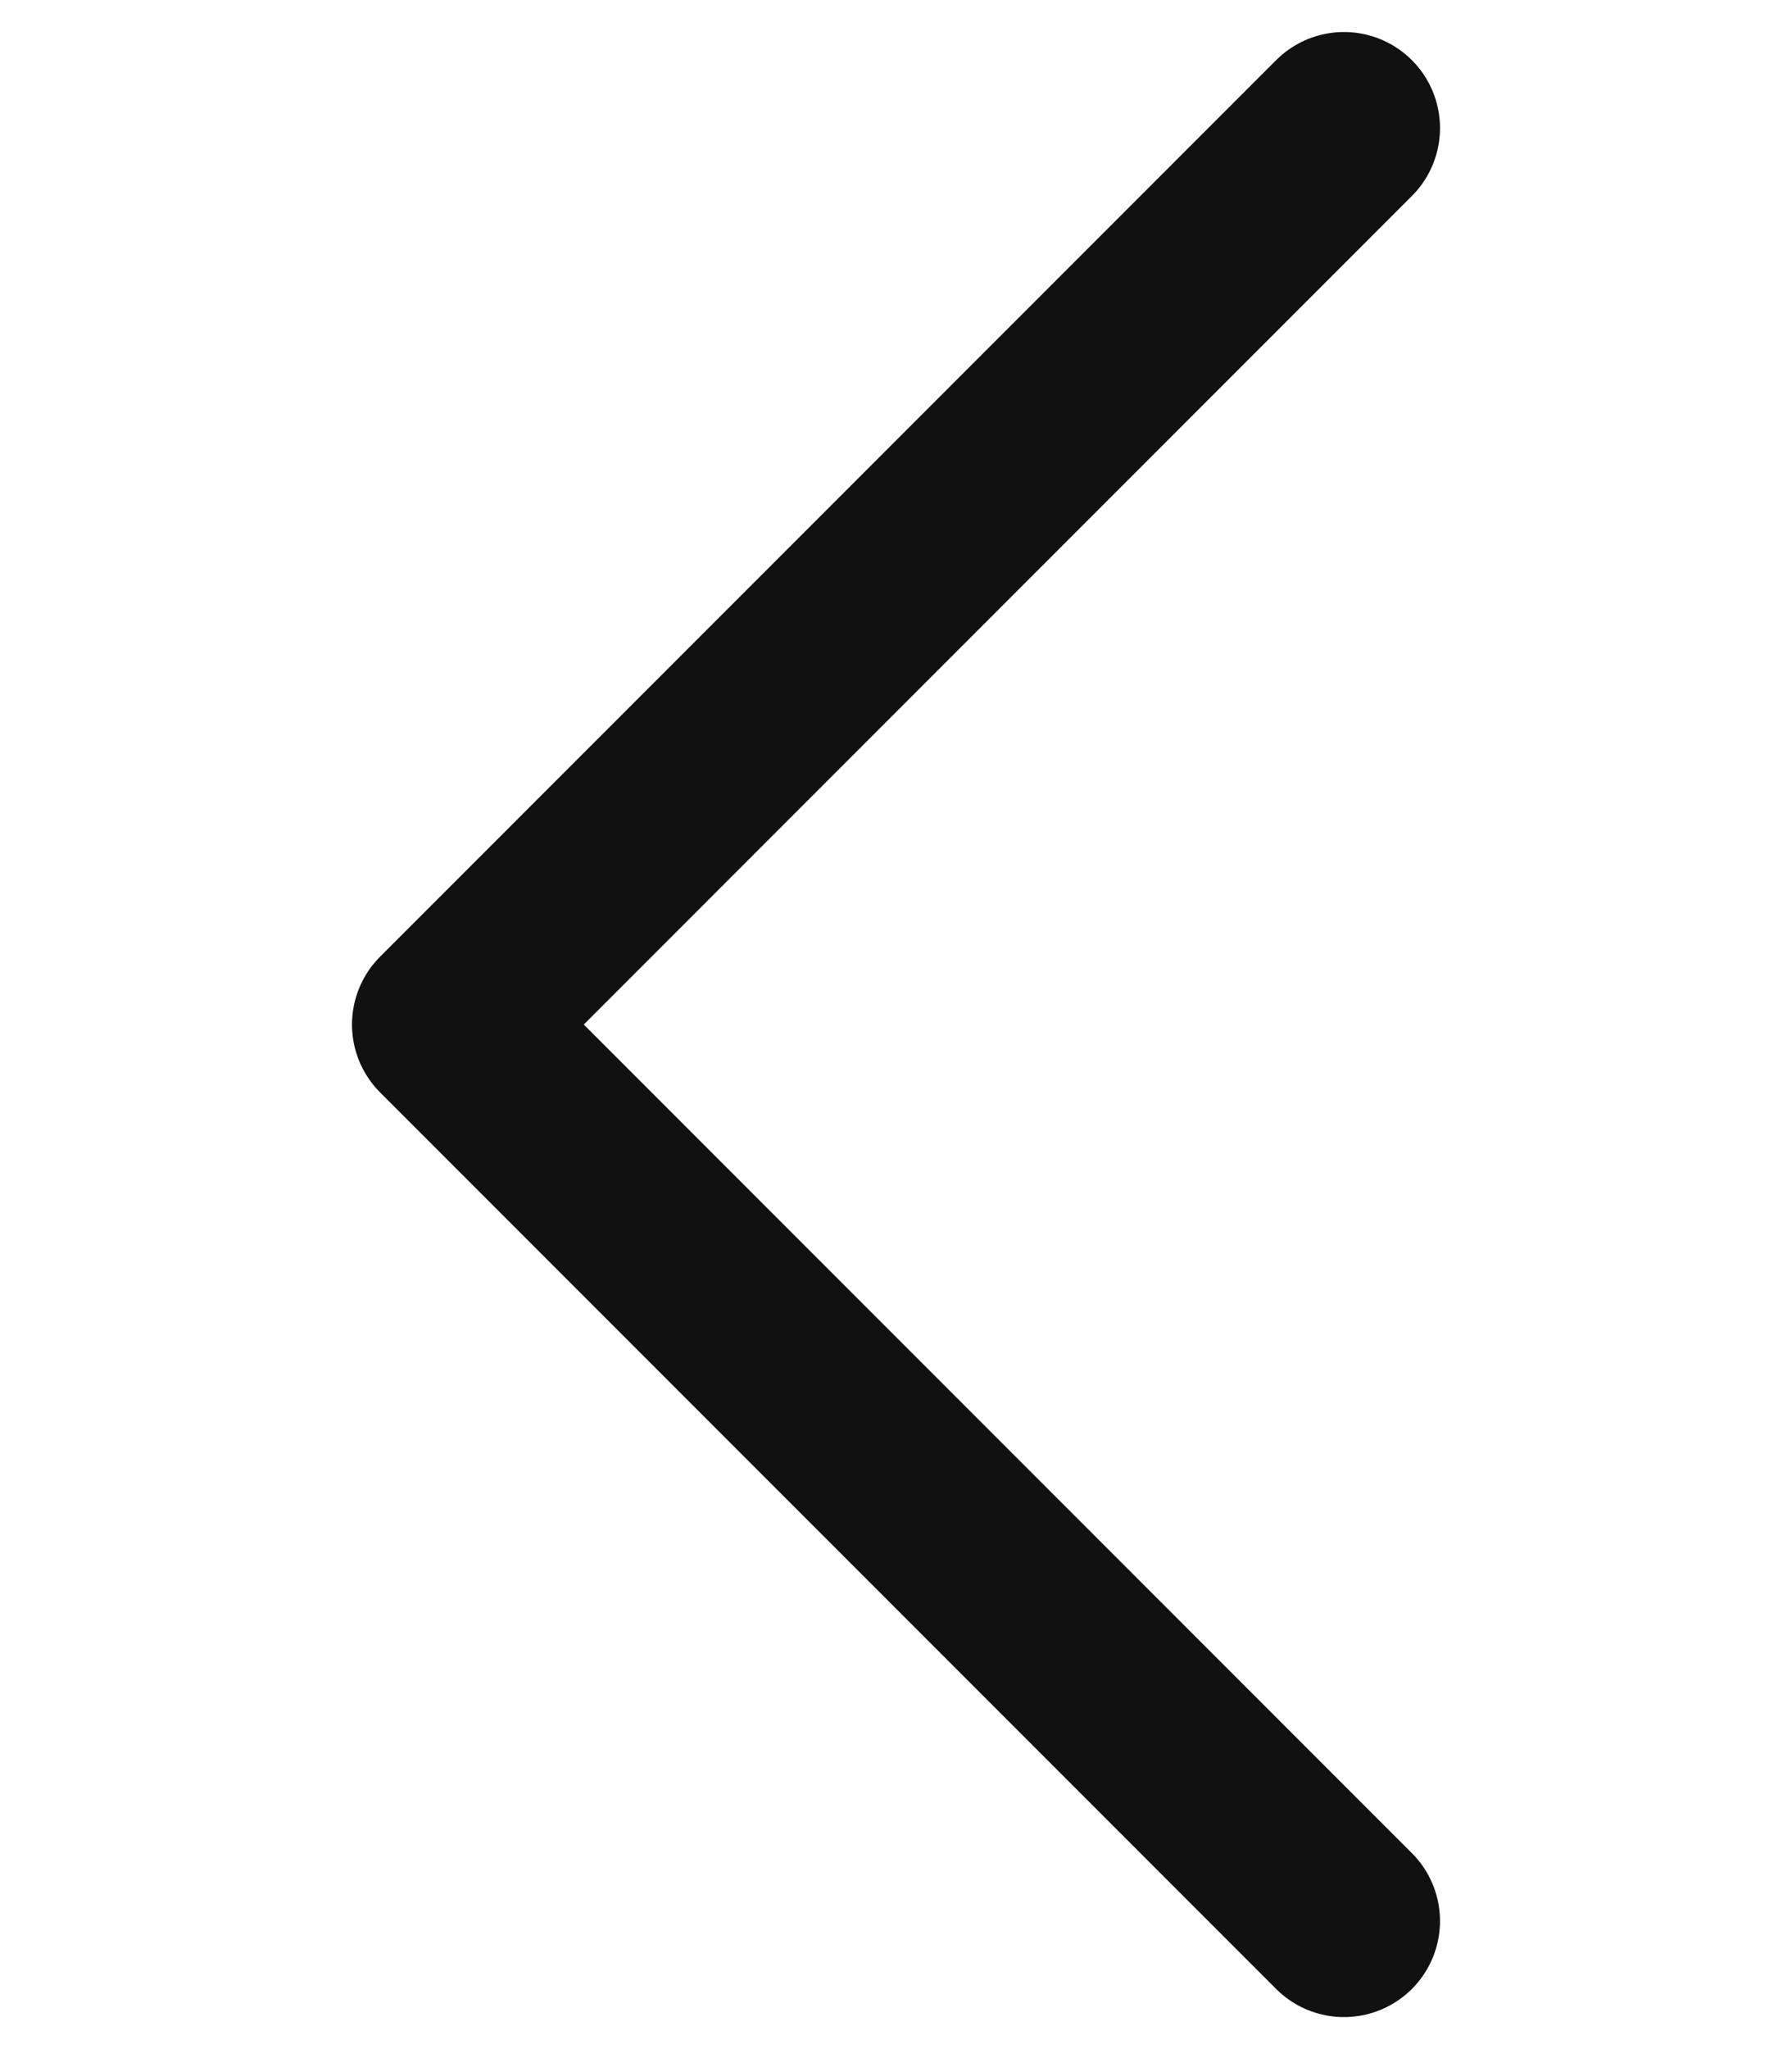
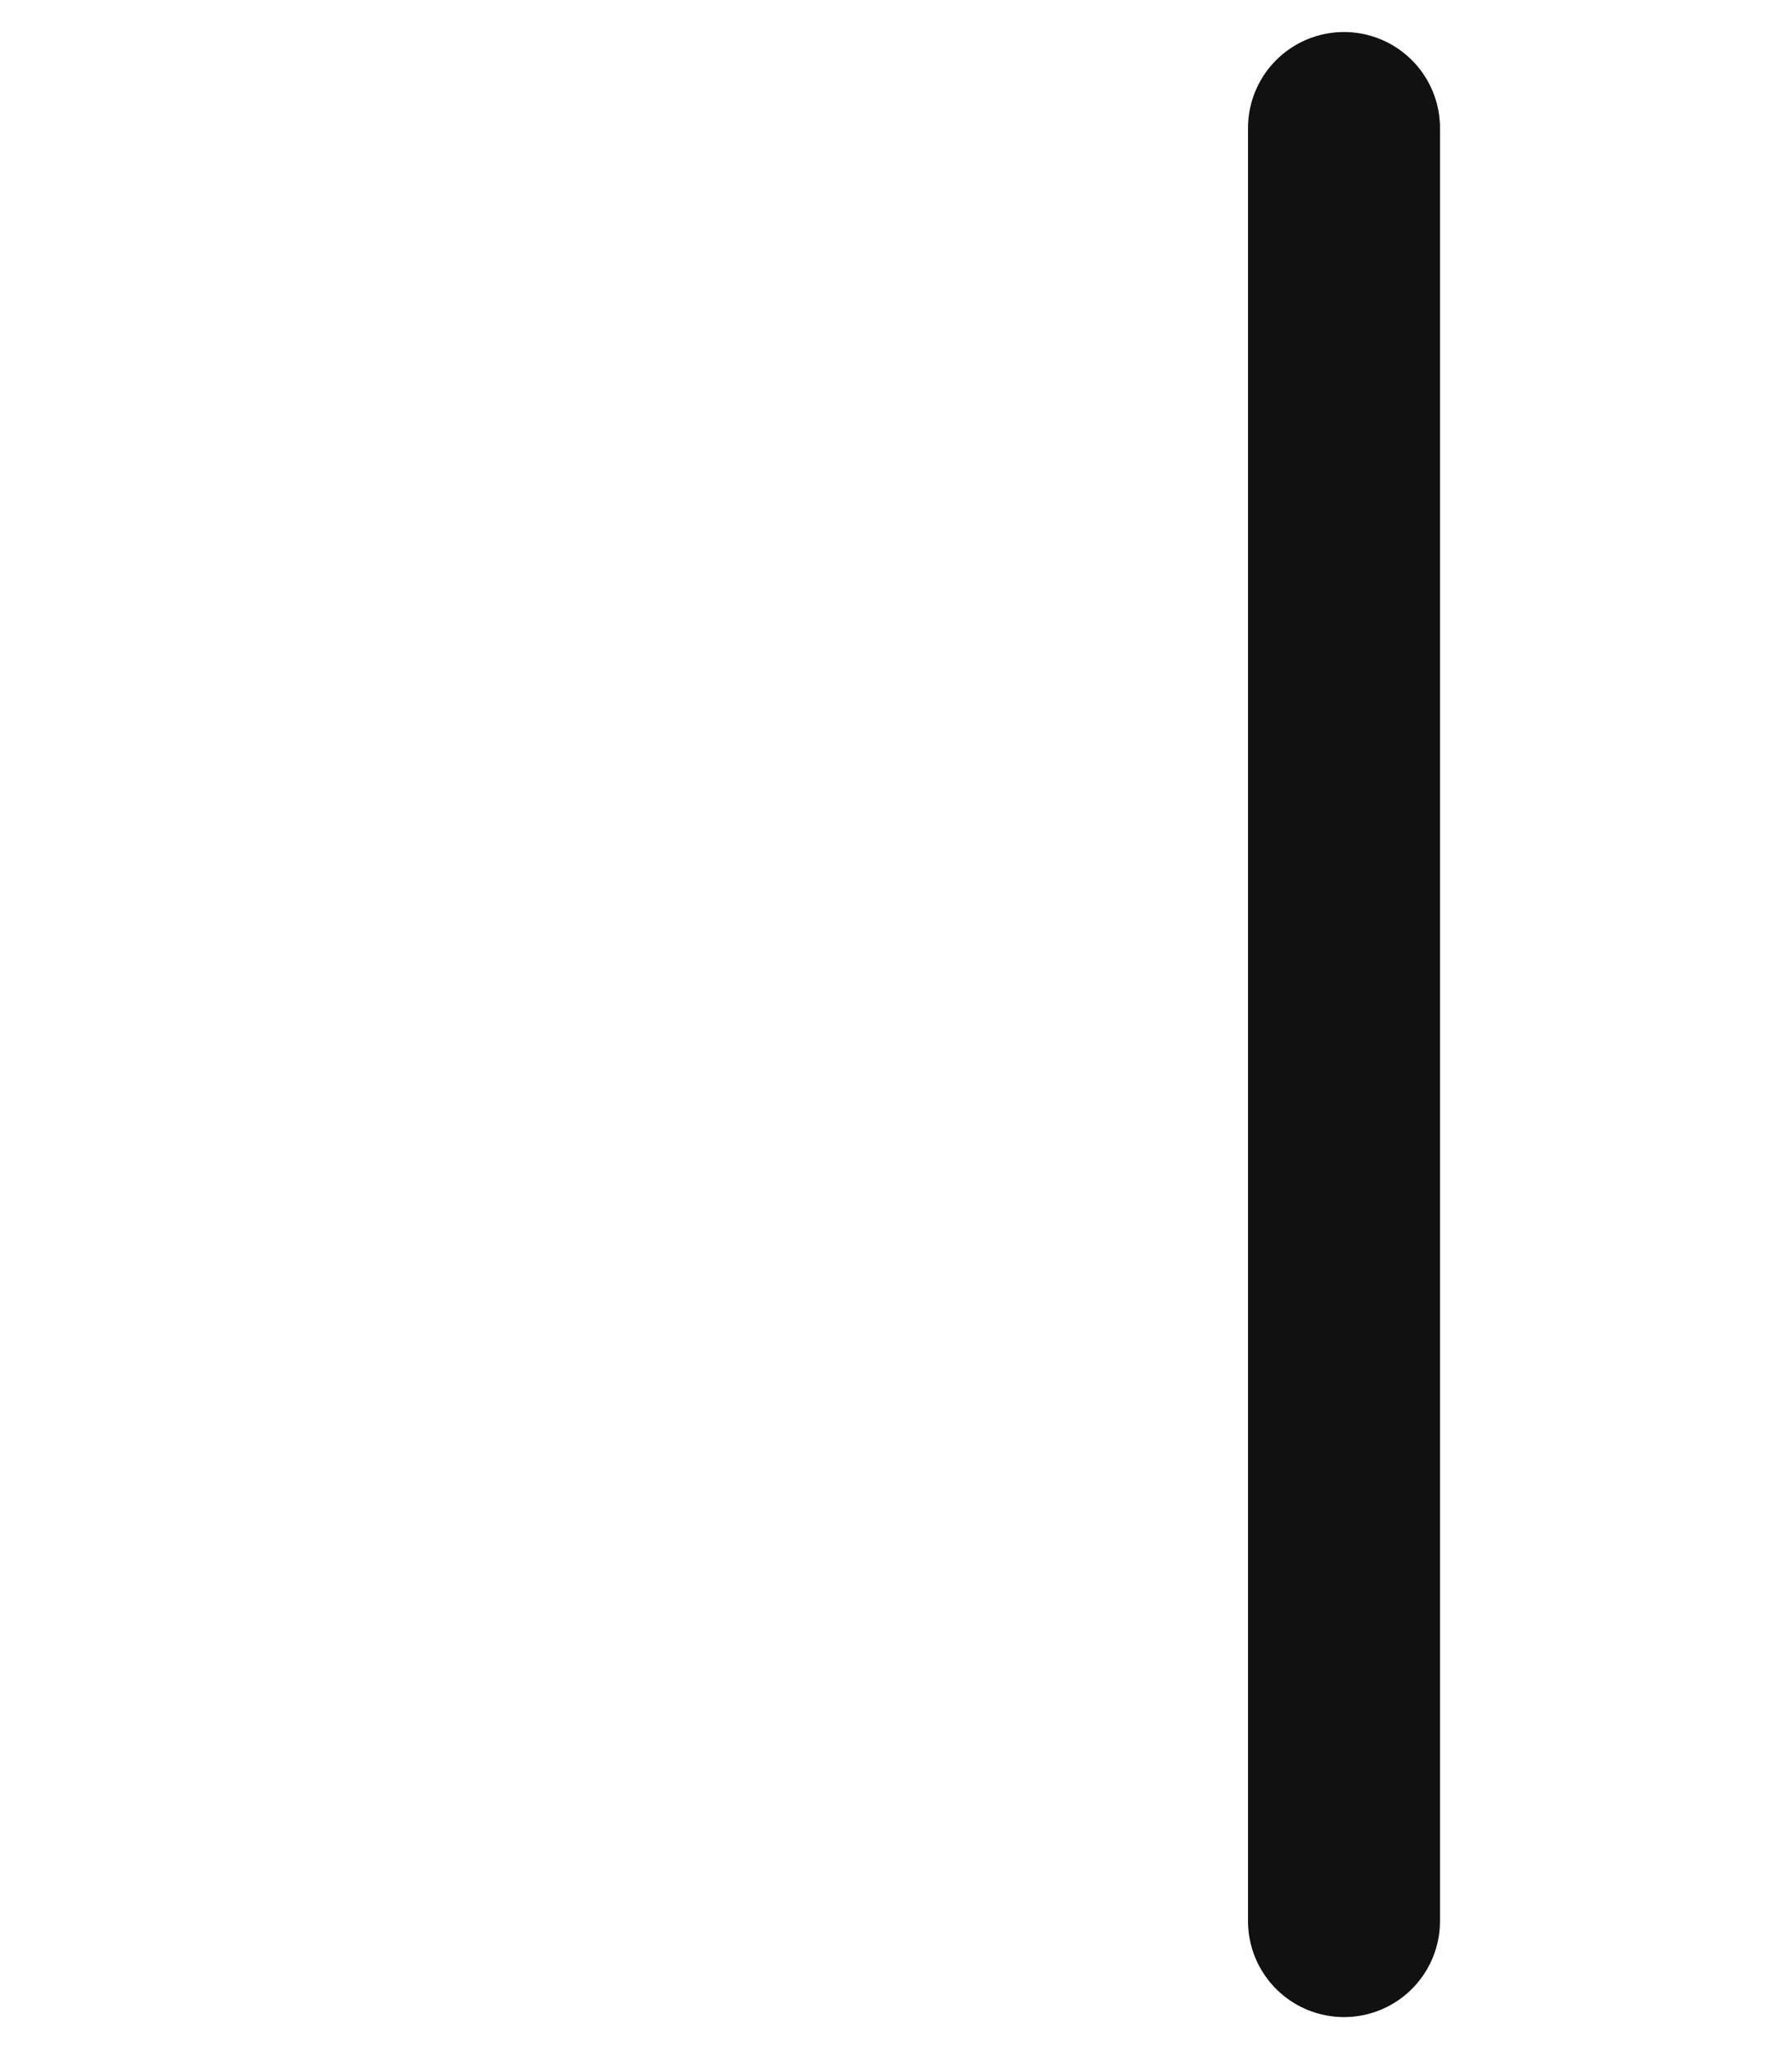
<svg xmlns="http://www.w3.org/2000/svg" width="14" height="16" viewBox="0 0 14 16" fill="none">
-   <path d="M10.5 1L3.5 8L10.5 15" stroke="#111111" stroke-width="1.5" stroke-linecap="round" stroke-linejoin="round" />
+   <path d="M10.5 1L10.5 15" stroke="#111111" stroke-width="1.5" stroke-linecap="round" stroke-linejoin="round" />
</svg>